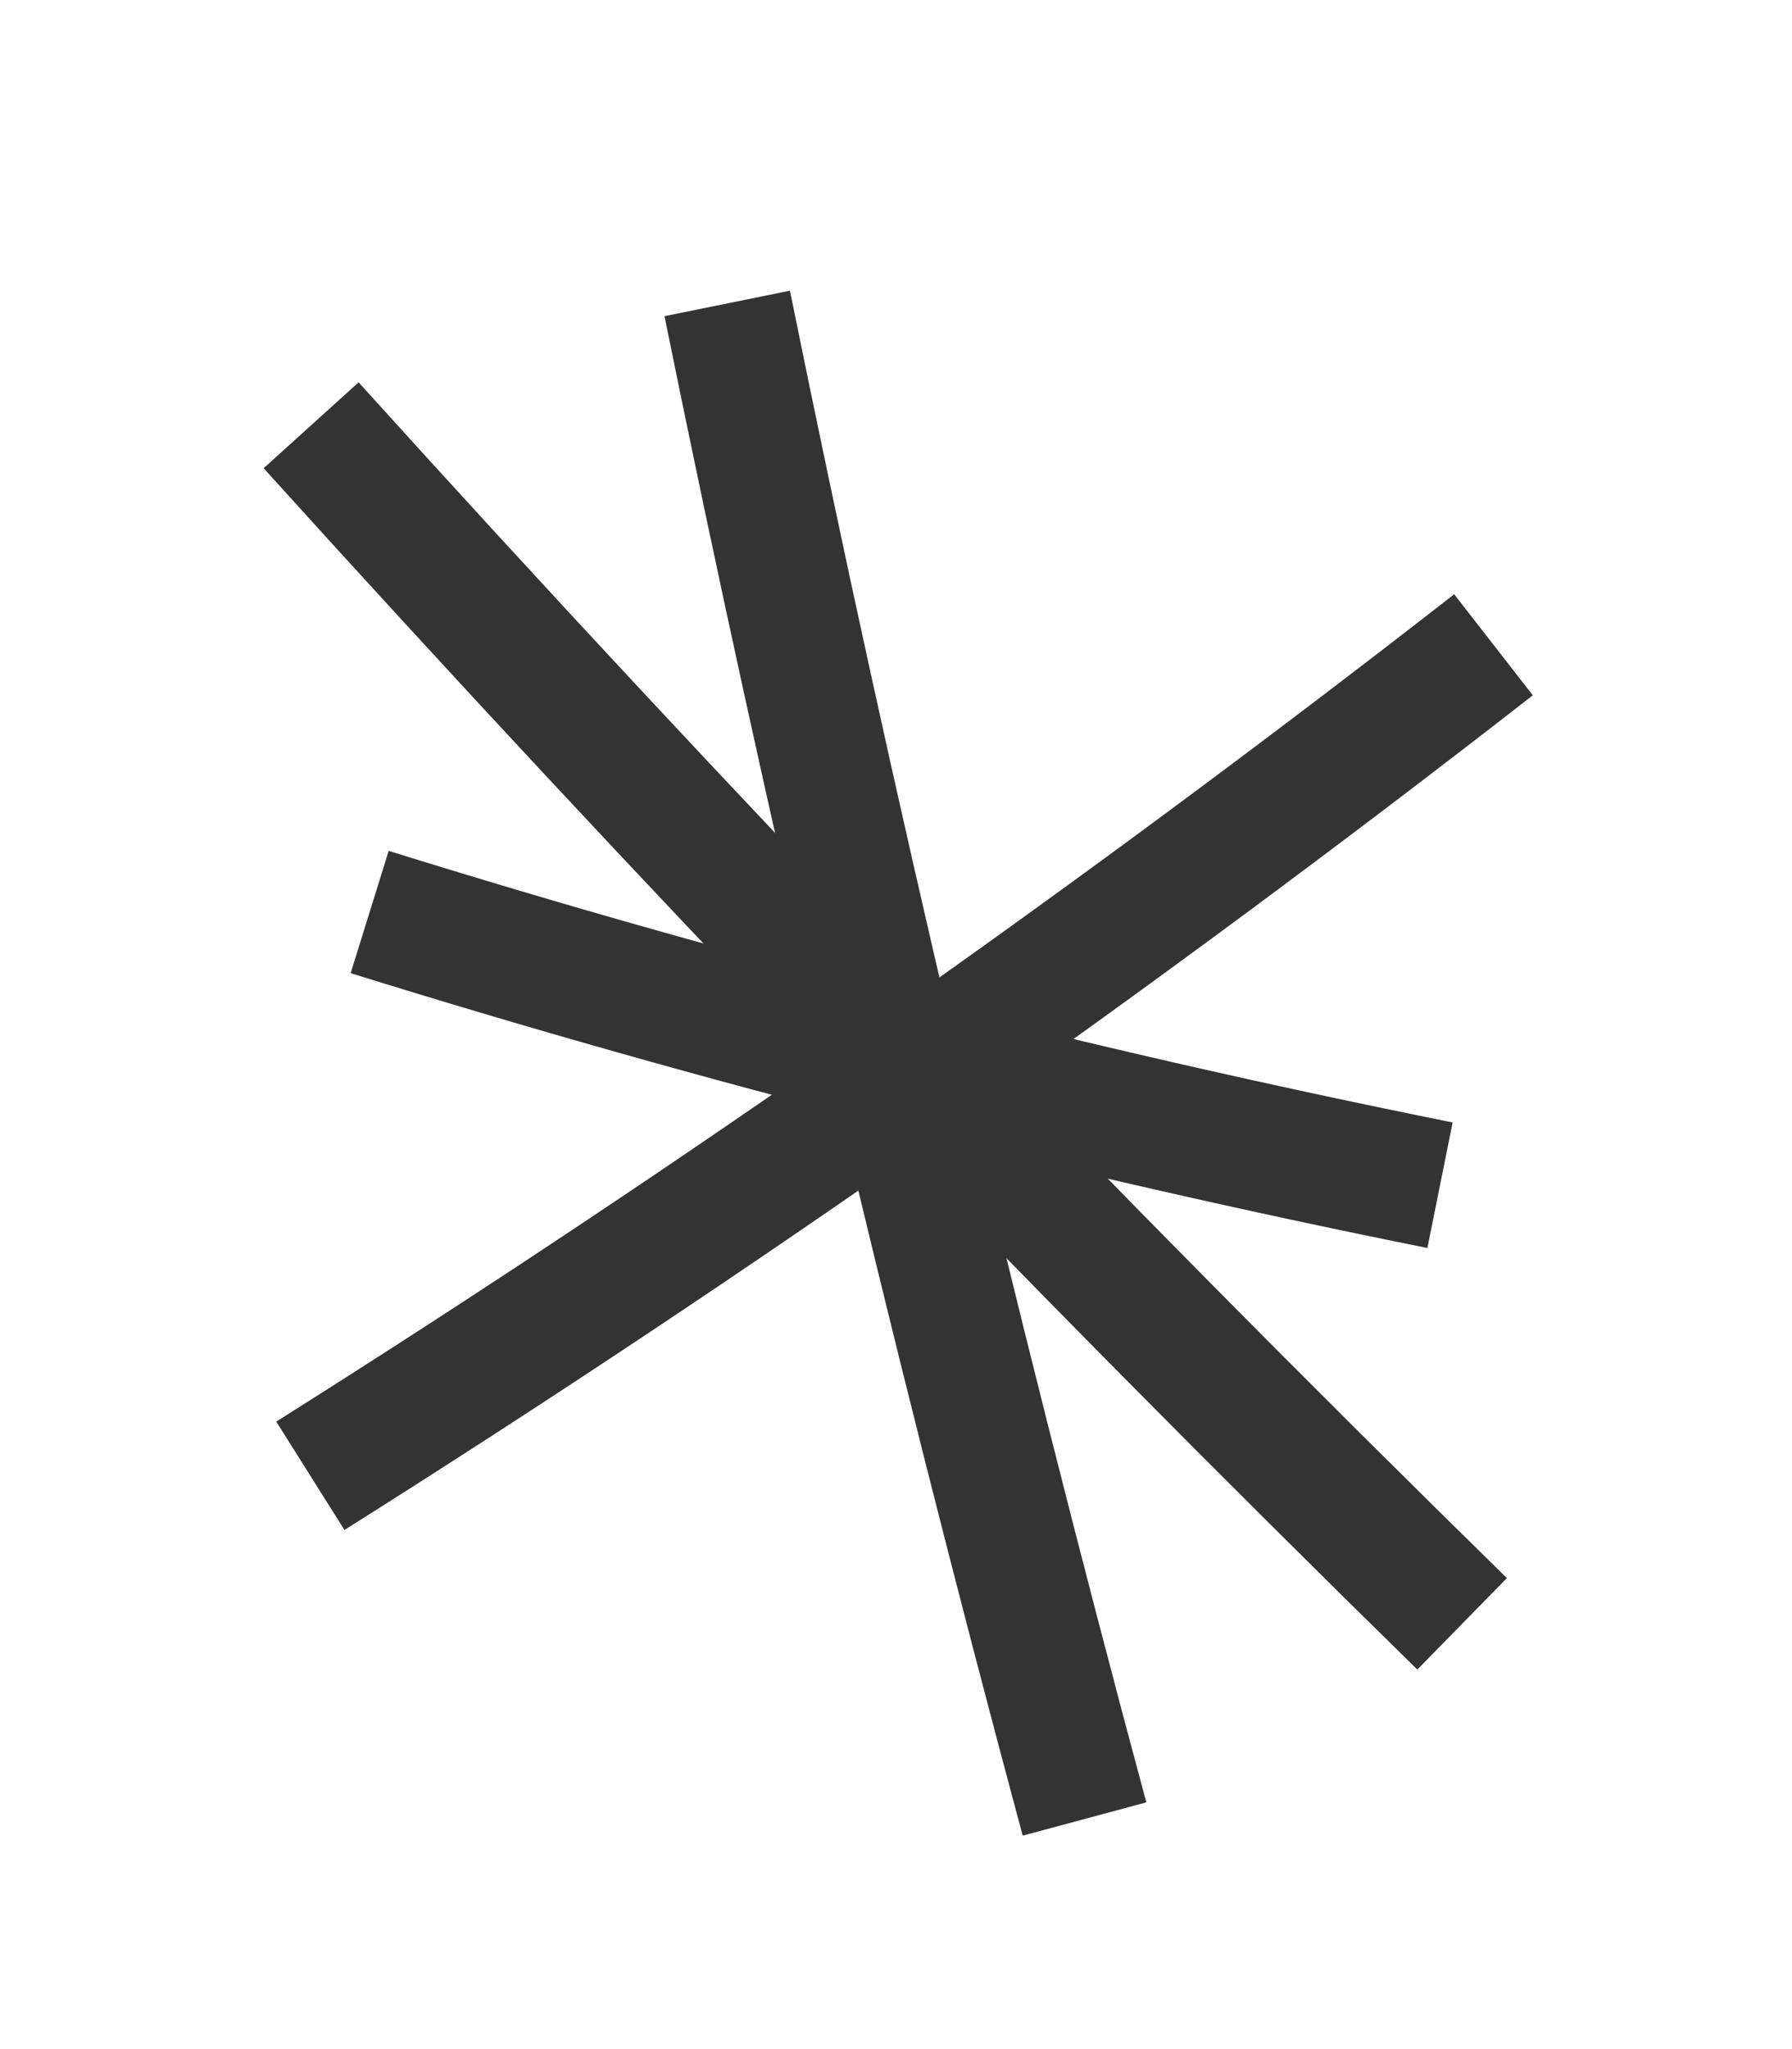
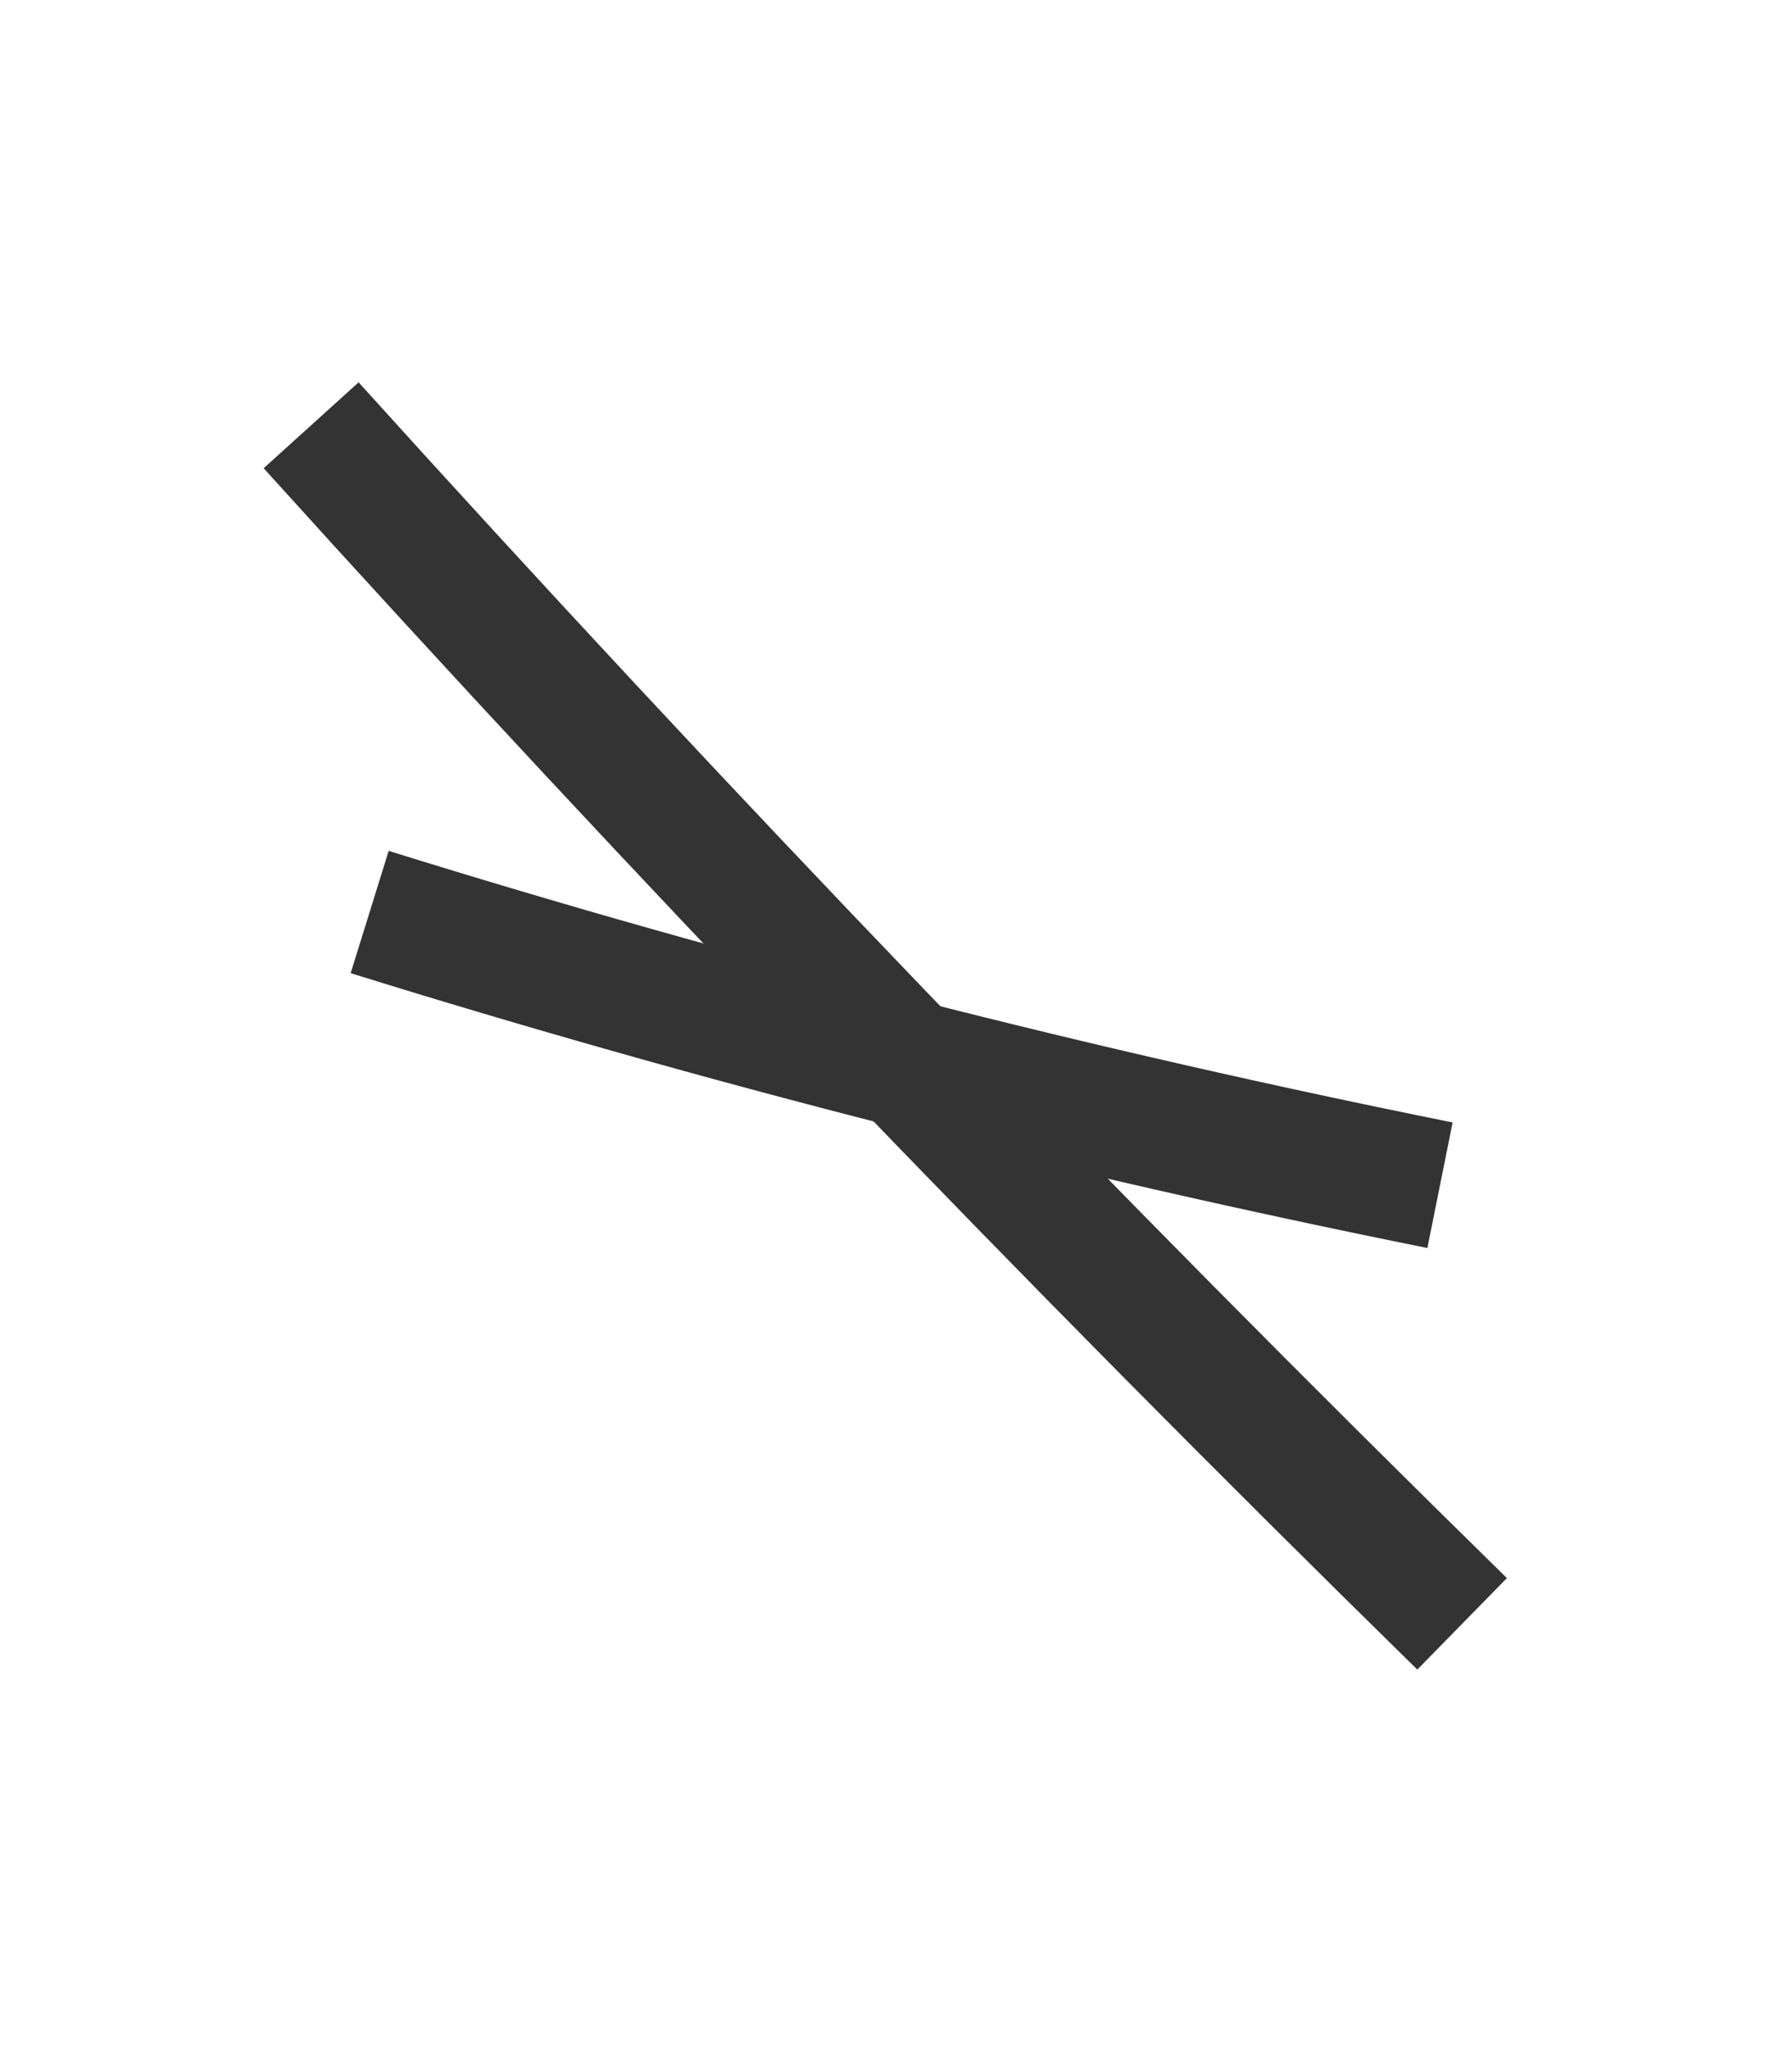
<svg xmlns="http://www.w3.org/2000/svg" width="21" height="24" viewBox="0 0 21 24" fill="none">
-   <path d="M3.637 17.285C8.43 14.266 13.059 11.012 17.502 7.552" stroke="#333333" stroke-width="1.5" stroke-miterlimit="10" />
-   <path d="M8.522 3.554C9.728 9.498 11.124 15.417 12.709 21.305" stroke="#333333" stroke-width="1.5" stroke-miterlimit="10" />
  <path d="M3.646 4.981C7.994 9.79 12.492 14.471 17.134 19.019" stroke="#333333" stroke-width="1.5" stroke-miterlimit="10" />
  <path d="M4.332 10.682C8.454 11.964 12.644 13.031 16.875 13.882" stroke="#333333" stroke-width="1.5" stroke-miterlimit="10" />
</svg>